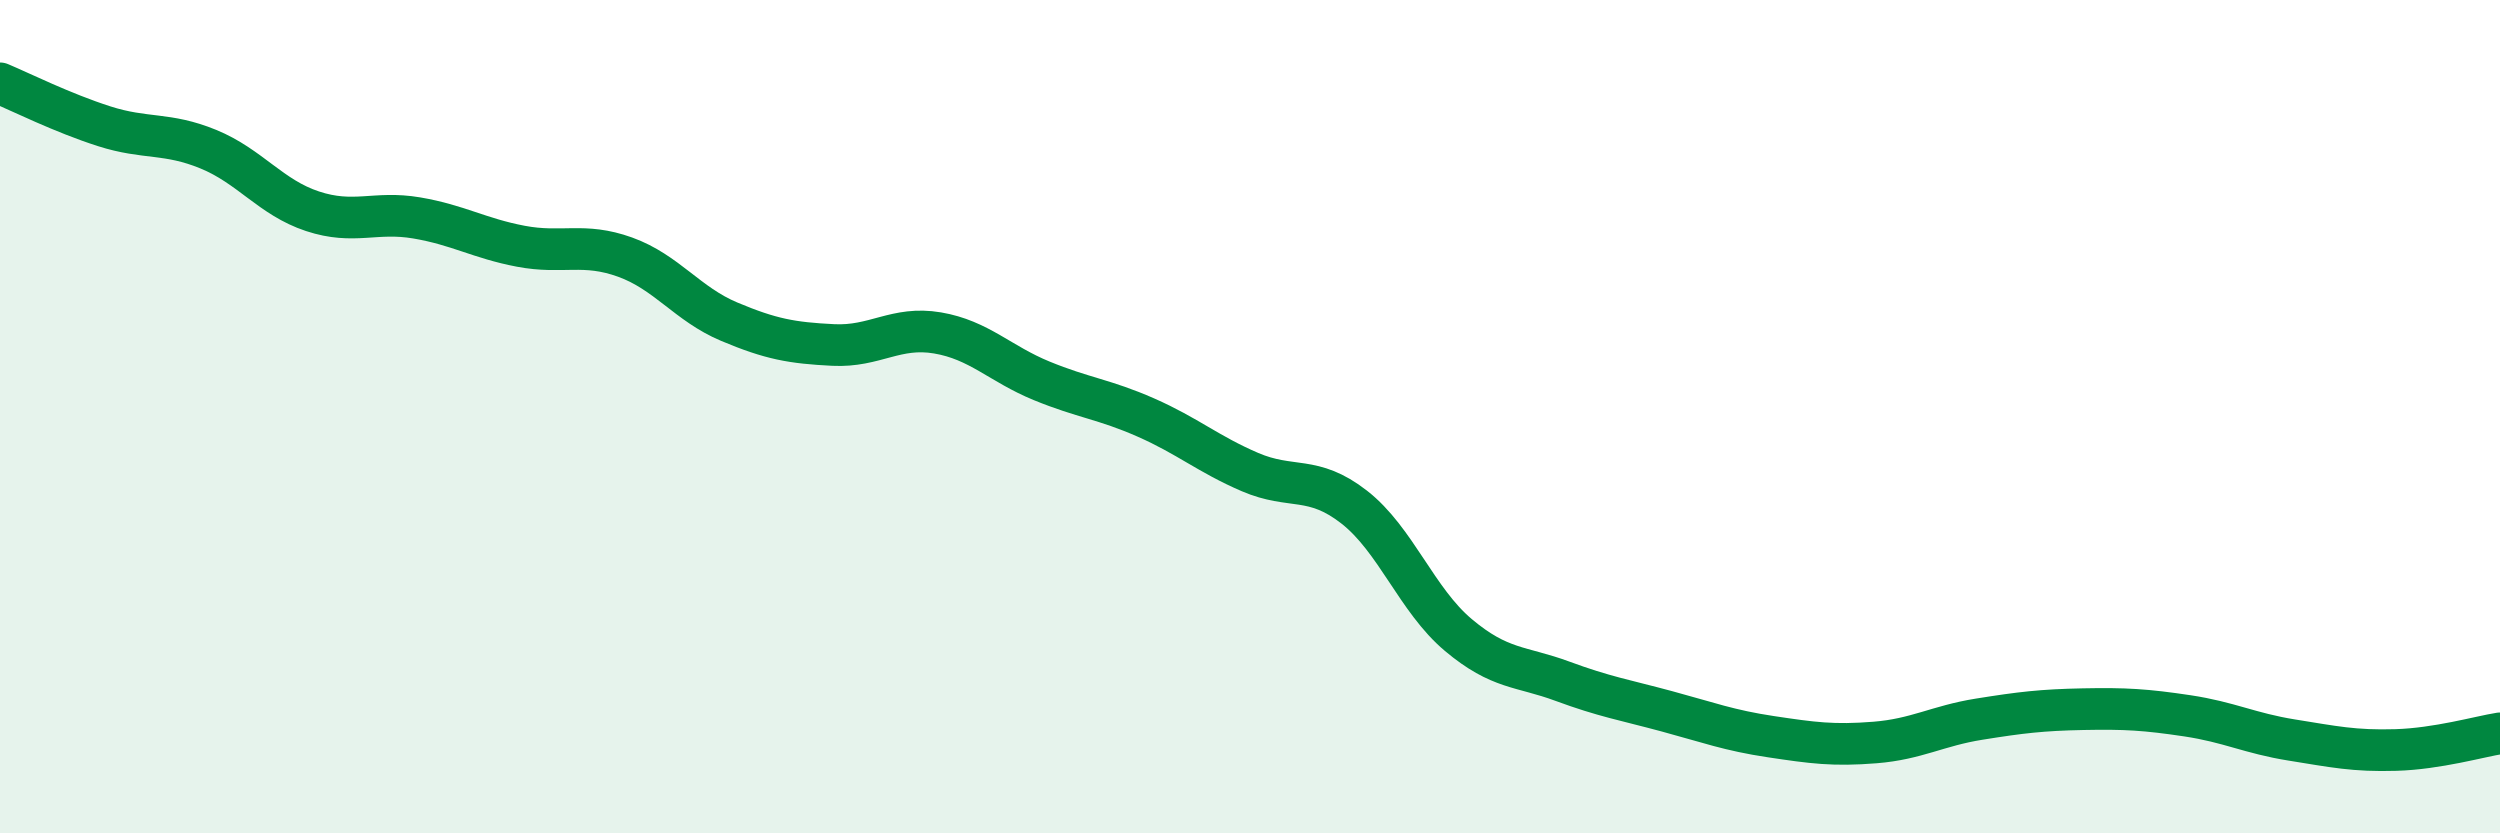
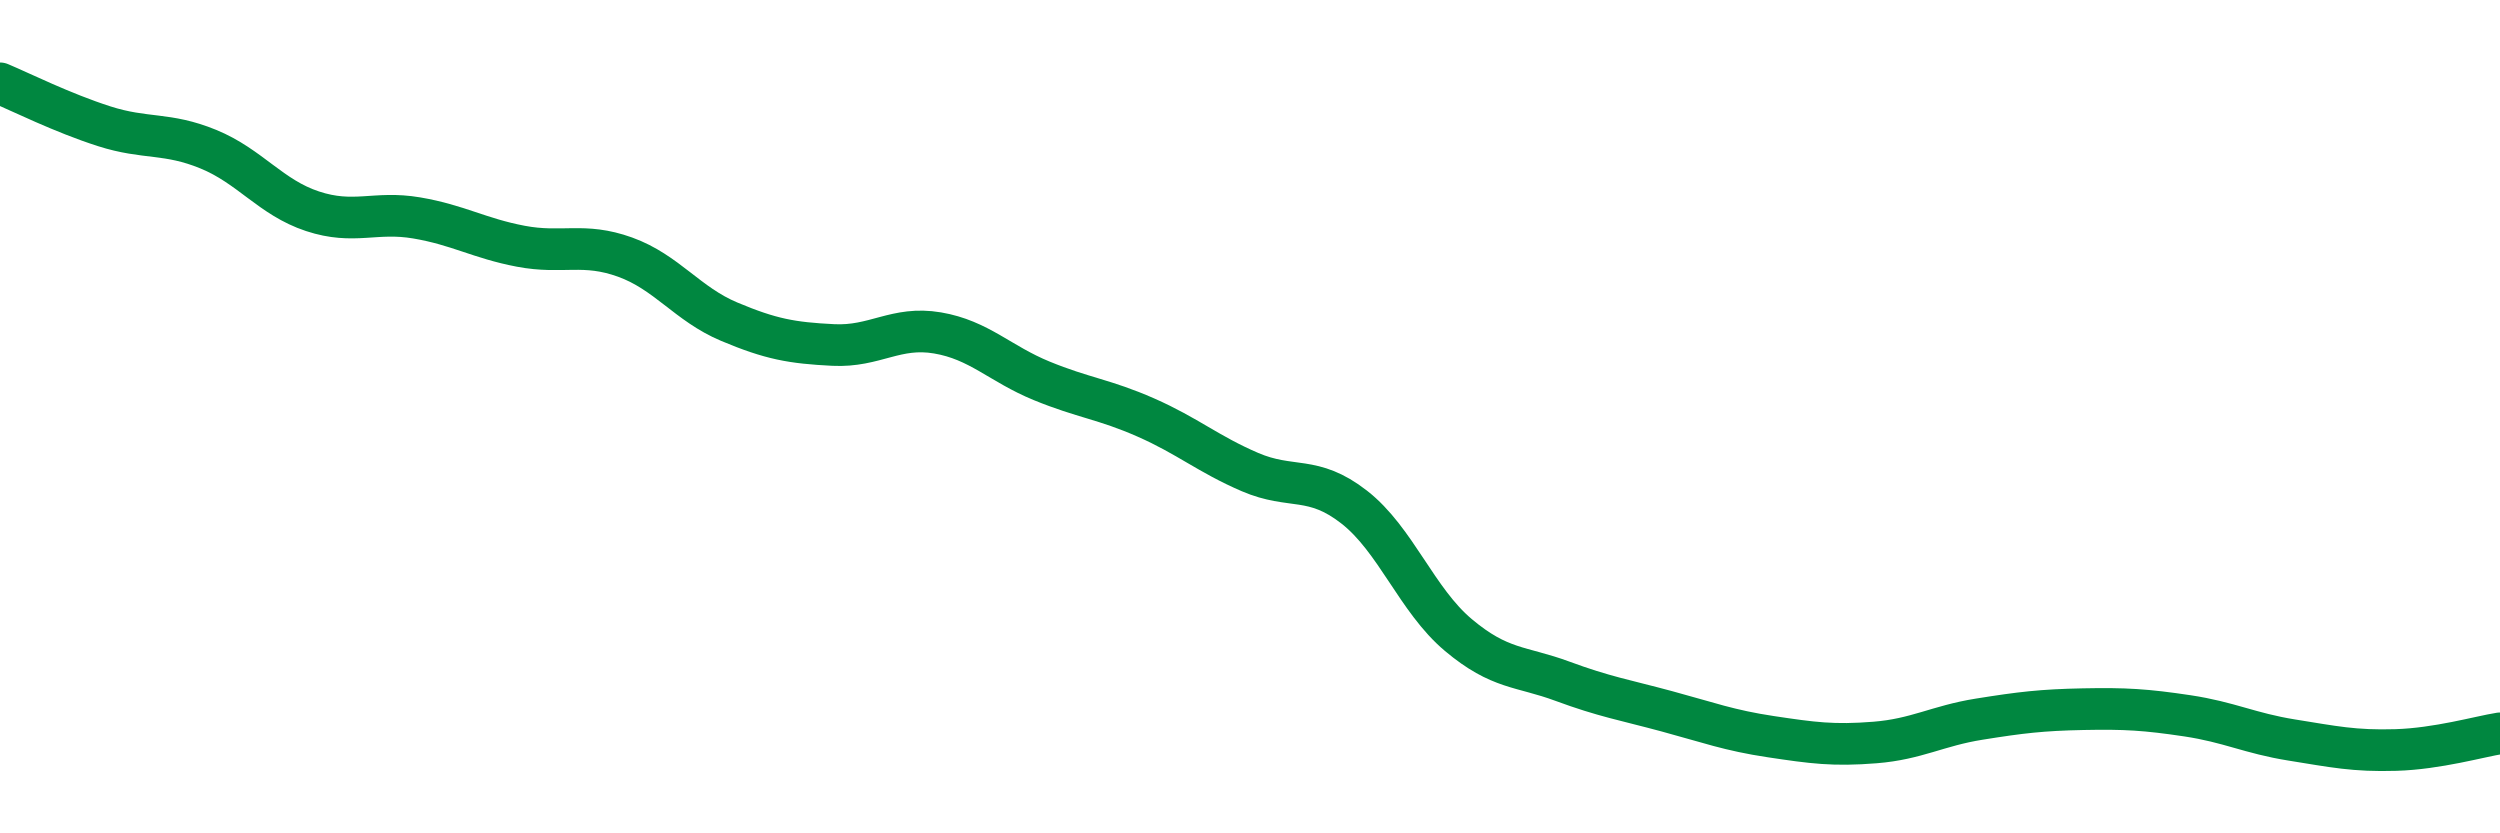
<svg xmlns="http://www.w3.org/2000/svg" width="60" height="20" viewBox="0 0 60 20">
-   <path d="M 0,2 C 0.5,2.21 1.5,2.71 2.5,3.03 C 3.5,3.35 4,3.17 5,3.58 C 6,3.99 6.5,4.74 7.5,5.07 C 8.5,5.4 9,5.06 10,5.23 C 11,5.4 11.5,5.72 12.5,5.91 C 13.5,6.1 14,5.81 15,6.17 C 16,6.53 16.5,7.3 17.5,7.72 C 18.5,8.14 19,8.23 20,8.28 C 21,8.33 21.5,7.82 22.5,7.99 C 23.5,8.16 24,8.73 25,9.14 C 26,9.55 26.5,9.58 27.5,10.02 C 28.5,10.46 29,10.9 30,11.33 C 31,11.76 31.5,11.39 32.5,12.17 C 33.5,12.95 34,14.4 35,15.24 C 36,16.08 36.5,15.98 37.5,16.35 C 38.5,16.72 39,16.8 40,17.07 C 41,17.34 41.5,17.53 42.5,17.68 C 43.5,17.83 44,17.9 45,17.82 C 46,17.74 46.5,17.42 47.5,17.26 C 48.5,17.1 49,17.04 50,17.02 C 51,17 51.5,17.03 52.5,17.18 C 53.5,17.33 54,17.6 55,17.76 C 56,17.92 56.5,18.03 57.5,18 C 58.5,17.97 59.5,17.68 60,17.6L60 20L0 20Z" fill="#008740" opacity="0.1" stroke-linecap="round" stroke-linejoin="round" />
  <path d="M 0,2 C 0.5,2.21 1.5,2.71 2.5,3.03 C 3.5,3.35 4,3.17 5,3.58 C 6,3.99 6.5,4.74 7.5,5.07 C 8.5,5.4 9,5.06 10,5.23 C 11,5.4 11.5,5.72 12.5,5.91 C 13.5,6.1 14,5.81 15,6.17 C 16,6.53 16.5,7.3 17.5,7.72 C 18.5,8.14 19,8.23 20,8.28 C 21,8.33 21.5,7.82 22.5,7.99 C 23.5,8.16 24,8.73 25,9.14 C 26,9.55 26.5,9.58 27.5,10.02 C 28.5,10.46 29,10.9 30,11.33 C 31,11.76 31.5,11.39 32.5,12.17 C 33.5,12.95 34,14.4 35,15.24 C 36,16.08 36.5,15.98 37.5,16.35 C 38.5,16.72 39,16.8 40,17.07 C 41,17.34 41.5,17.53 42.5,17.68 C 43.5,17.83 44,17.9 45,17.82 C 46,17.74 46.5,17.42 47.5,17.26 C 48.5,17.1 49,17.04 50,17.02 C 51,17 51.5,17.03 52.5,17.18 C 53.5,17.33 54,17.6 55,17.76 C 56,17.92 56.5,18.03 57.5,18 C 58.5,17.97 59.5,17.68 60,17.6" stroke="#008740" stroke-width="1" fill="none" stroke-linecap="round" stroke-linejoin="round" />
</svg>